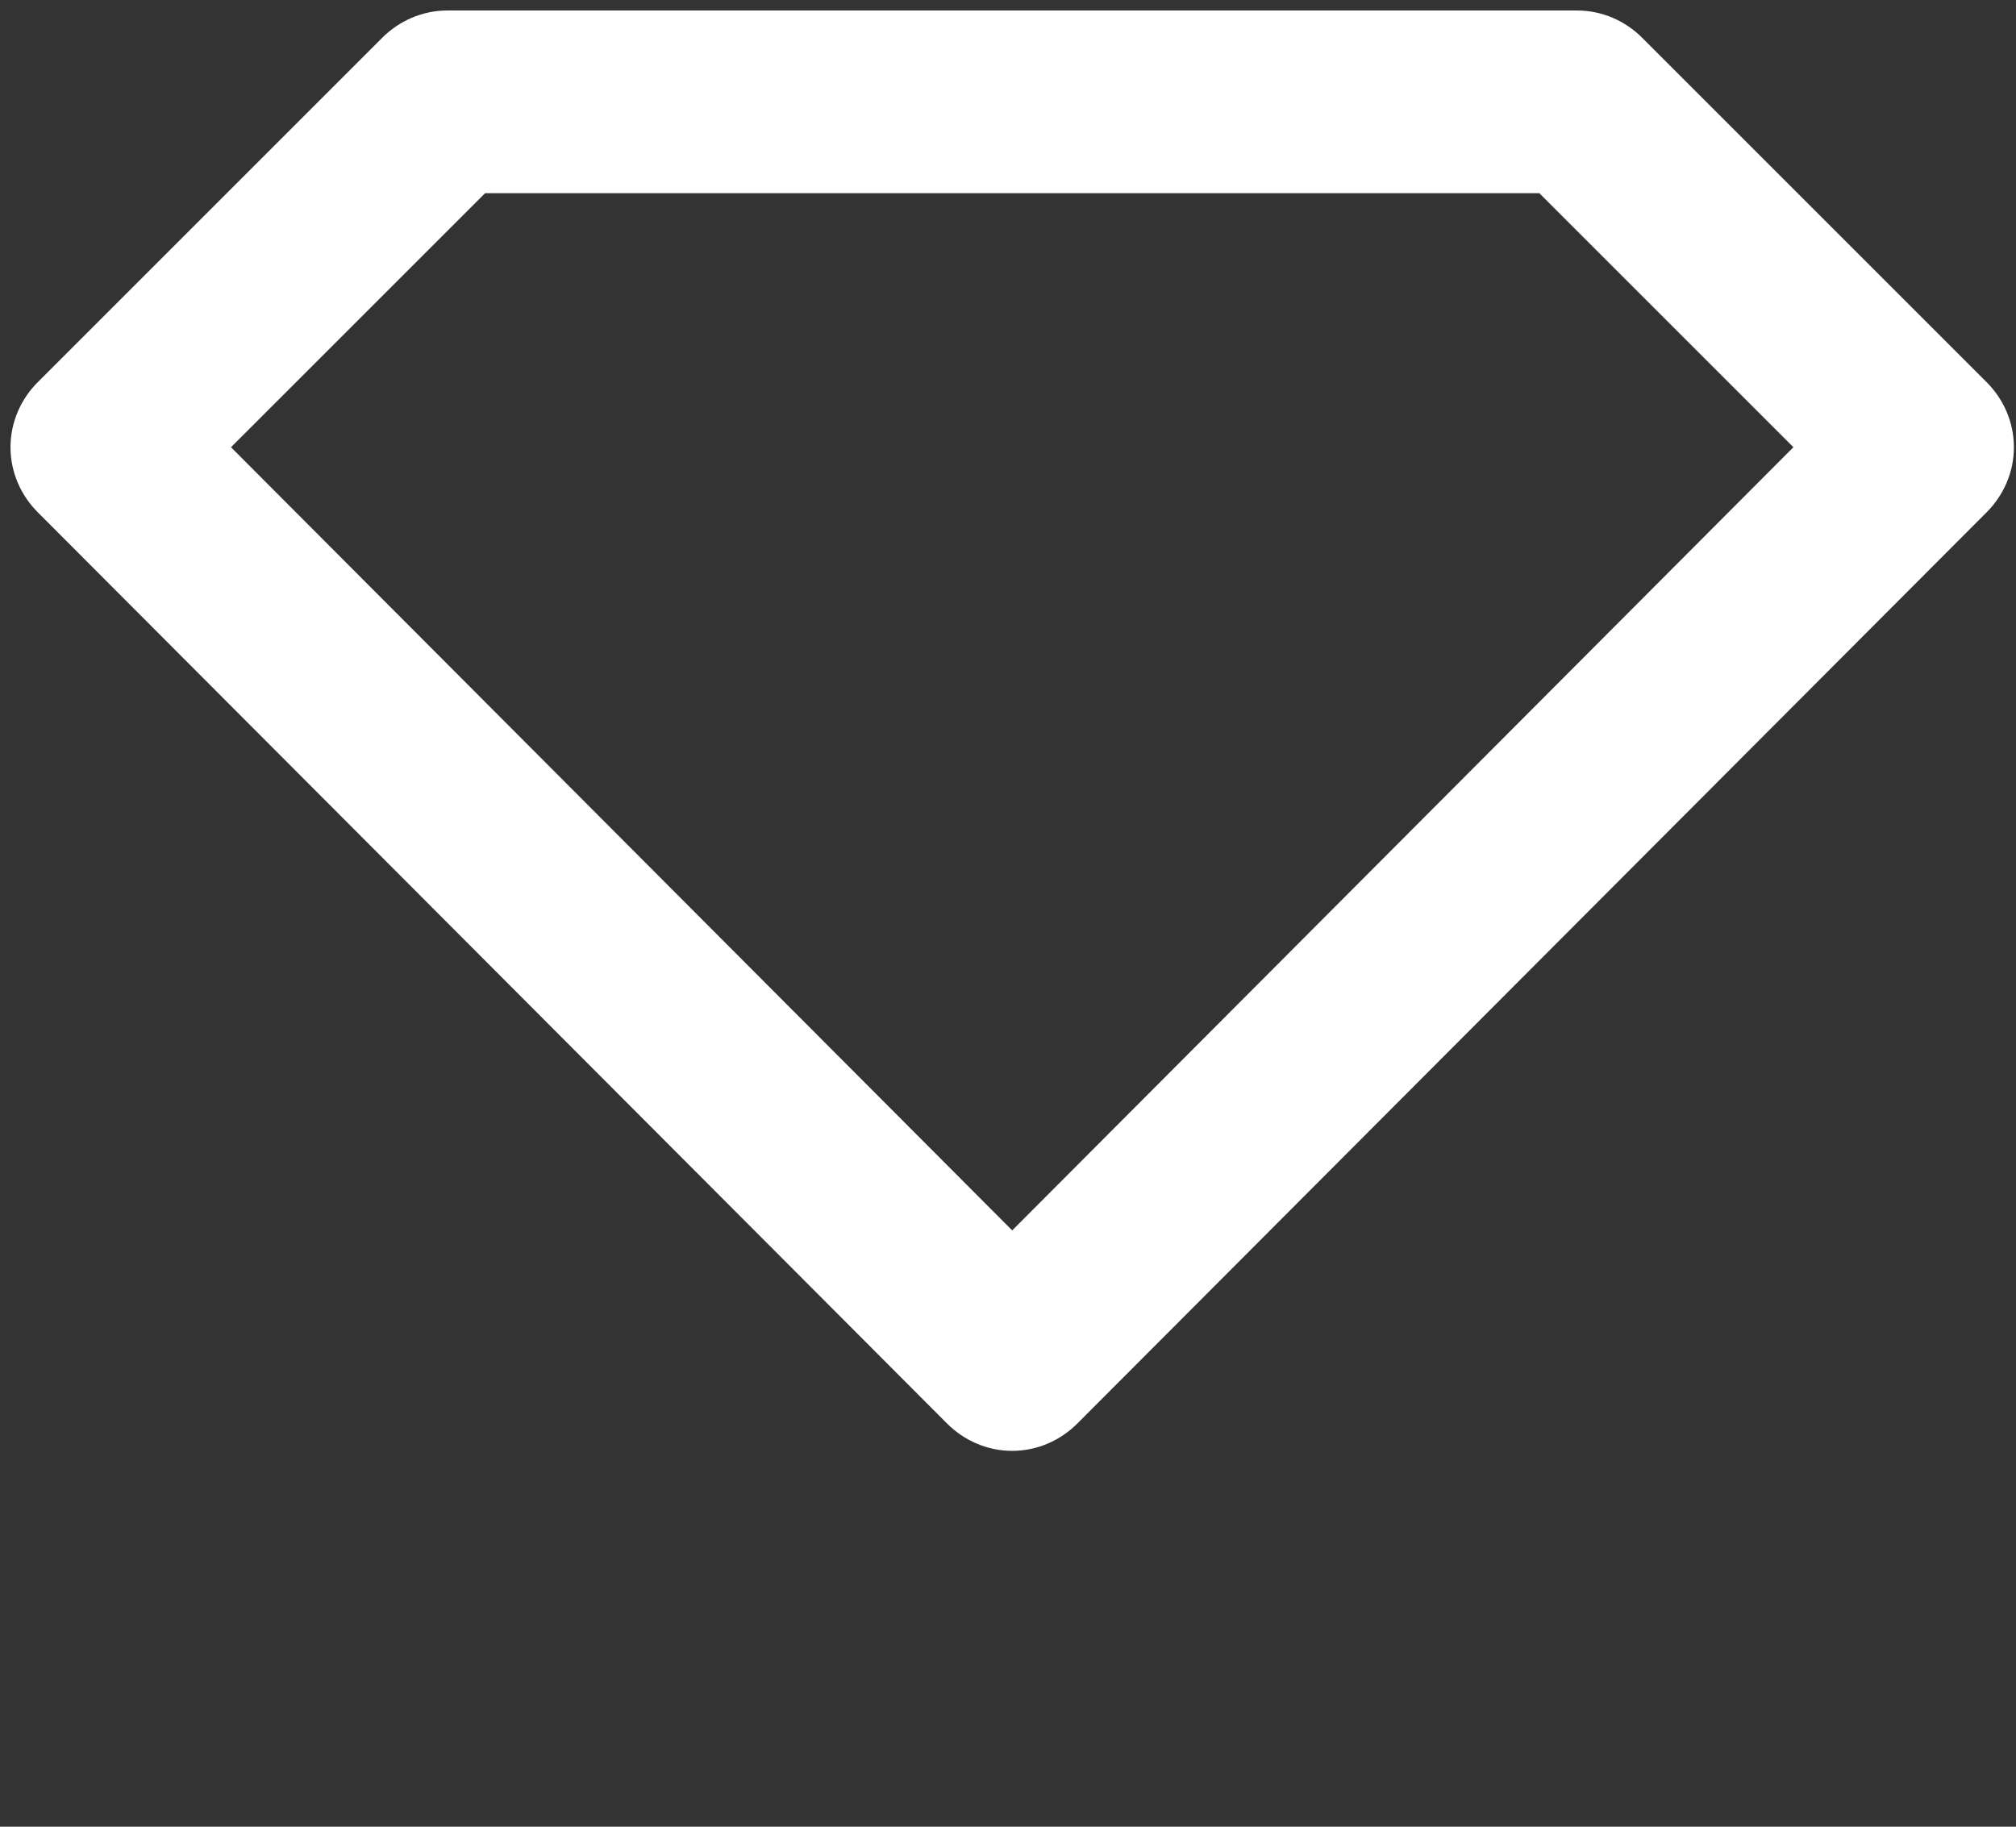
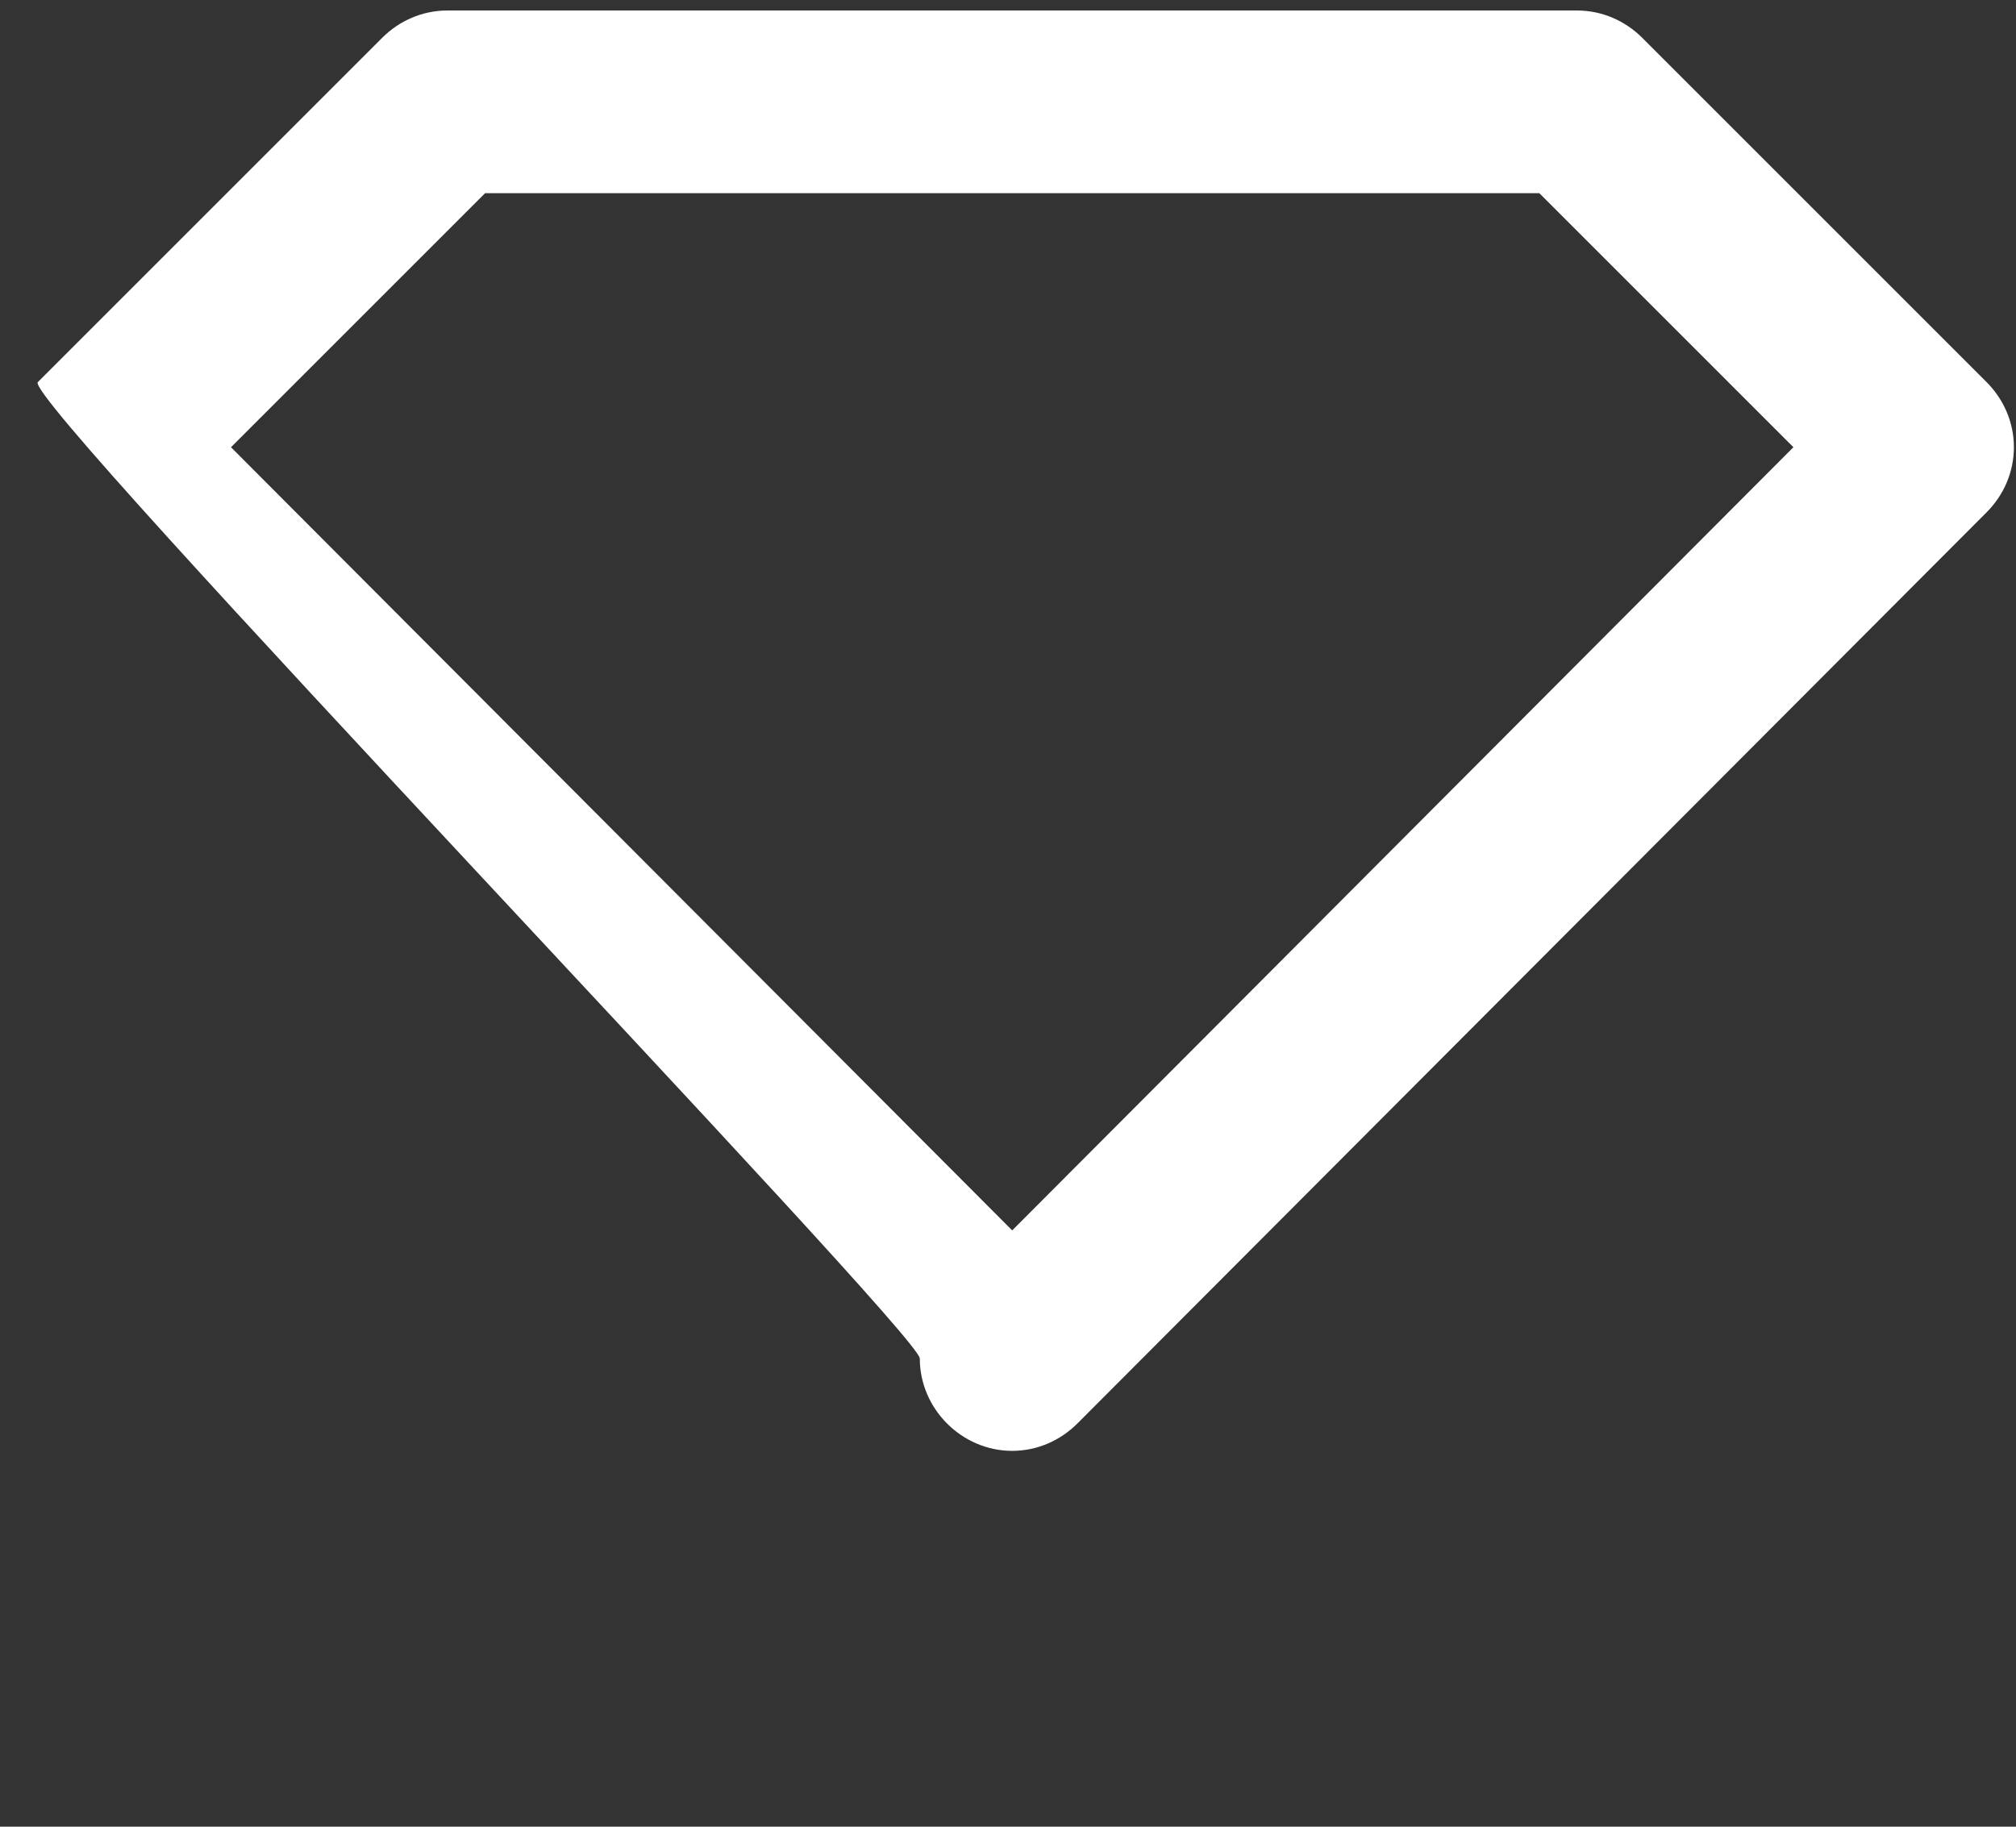
<svg xmlns="http://www.w3.org/2000/svg" version="1.1" id="Layer_1" x="0px" y="0px" viewBox="0 0 96 87" style="enable-background:new 0 0 96 87;" xml:space="preserve">
  <rect x="0" y="0" width="96" height="87" fill="#333333" stroke="none" />
  <style type="text/css"> .st0{fill:#FFFFFF;} </style>
  <g>
-     <path class="st0" d="M48.2,69.1c-1.2,0-2.3-0.5-3.1-1.3L1.8,24.4c-0.8-0.8-1.3-1.9-1.3-3.1S1,19,1.8,18.2L18.2,1.8 c0.8-0.8,1.9-1.3,3.1-1.3h53.8c1.2,0,2.3,0.5,3.1,1.3l16.4,16.4c0.8,0.8,1.3,1.9,1.3,3.1s-0.5,2.3-1.3,3.1L51.3,67.8 C50.5,68.6,49.4,69.1,48.2,69.1L48.2,69.1z M11,21.3l37.2,37.3l37.2-37.3L73.3,9.2H23.1L11,21.3z" />
+     <path class="st0" d="M48.2,69.1c-1.2,0-2.3-0.5-3.1-1.3c-0.8-0.8-1.3-1.9-1.3-3.1S1,19,1.8,18.2L18.2,1.8 c0.8-0.8,1.9-1.3,3.1-1.3h53.8c1.2,0,2.3,0.5,3.1,1.3l16.4,16.4c0.8,0.8,1.3,1.9,1.3,3.1s-0.5,2.3-1.3,3.1L51.3,67.8 C50.5,68.6,49.4,69.1,48.2,69.1L48.2,69.1z M11,21.3l37.2,37.3l37.2-37.3L73.3,9.2H23.1L11,21.3z" />
  </g>
</svg>